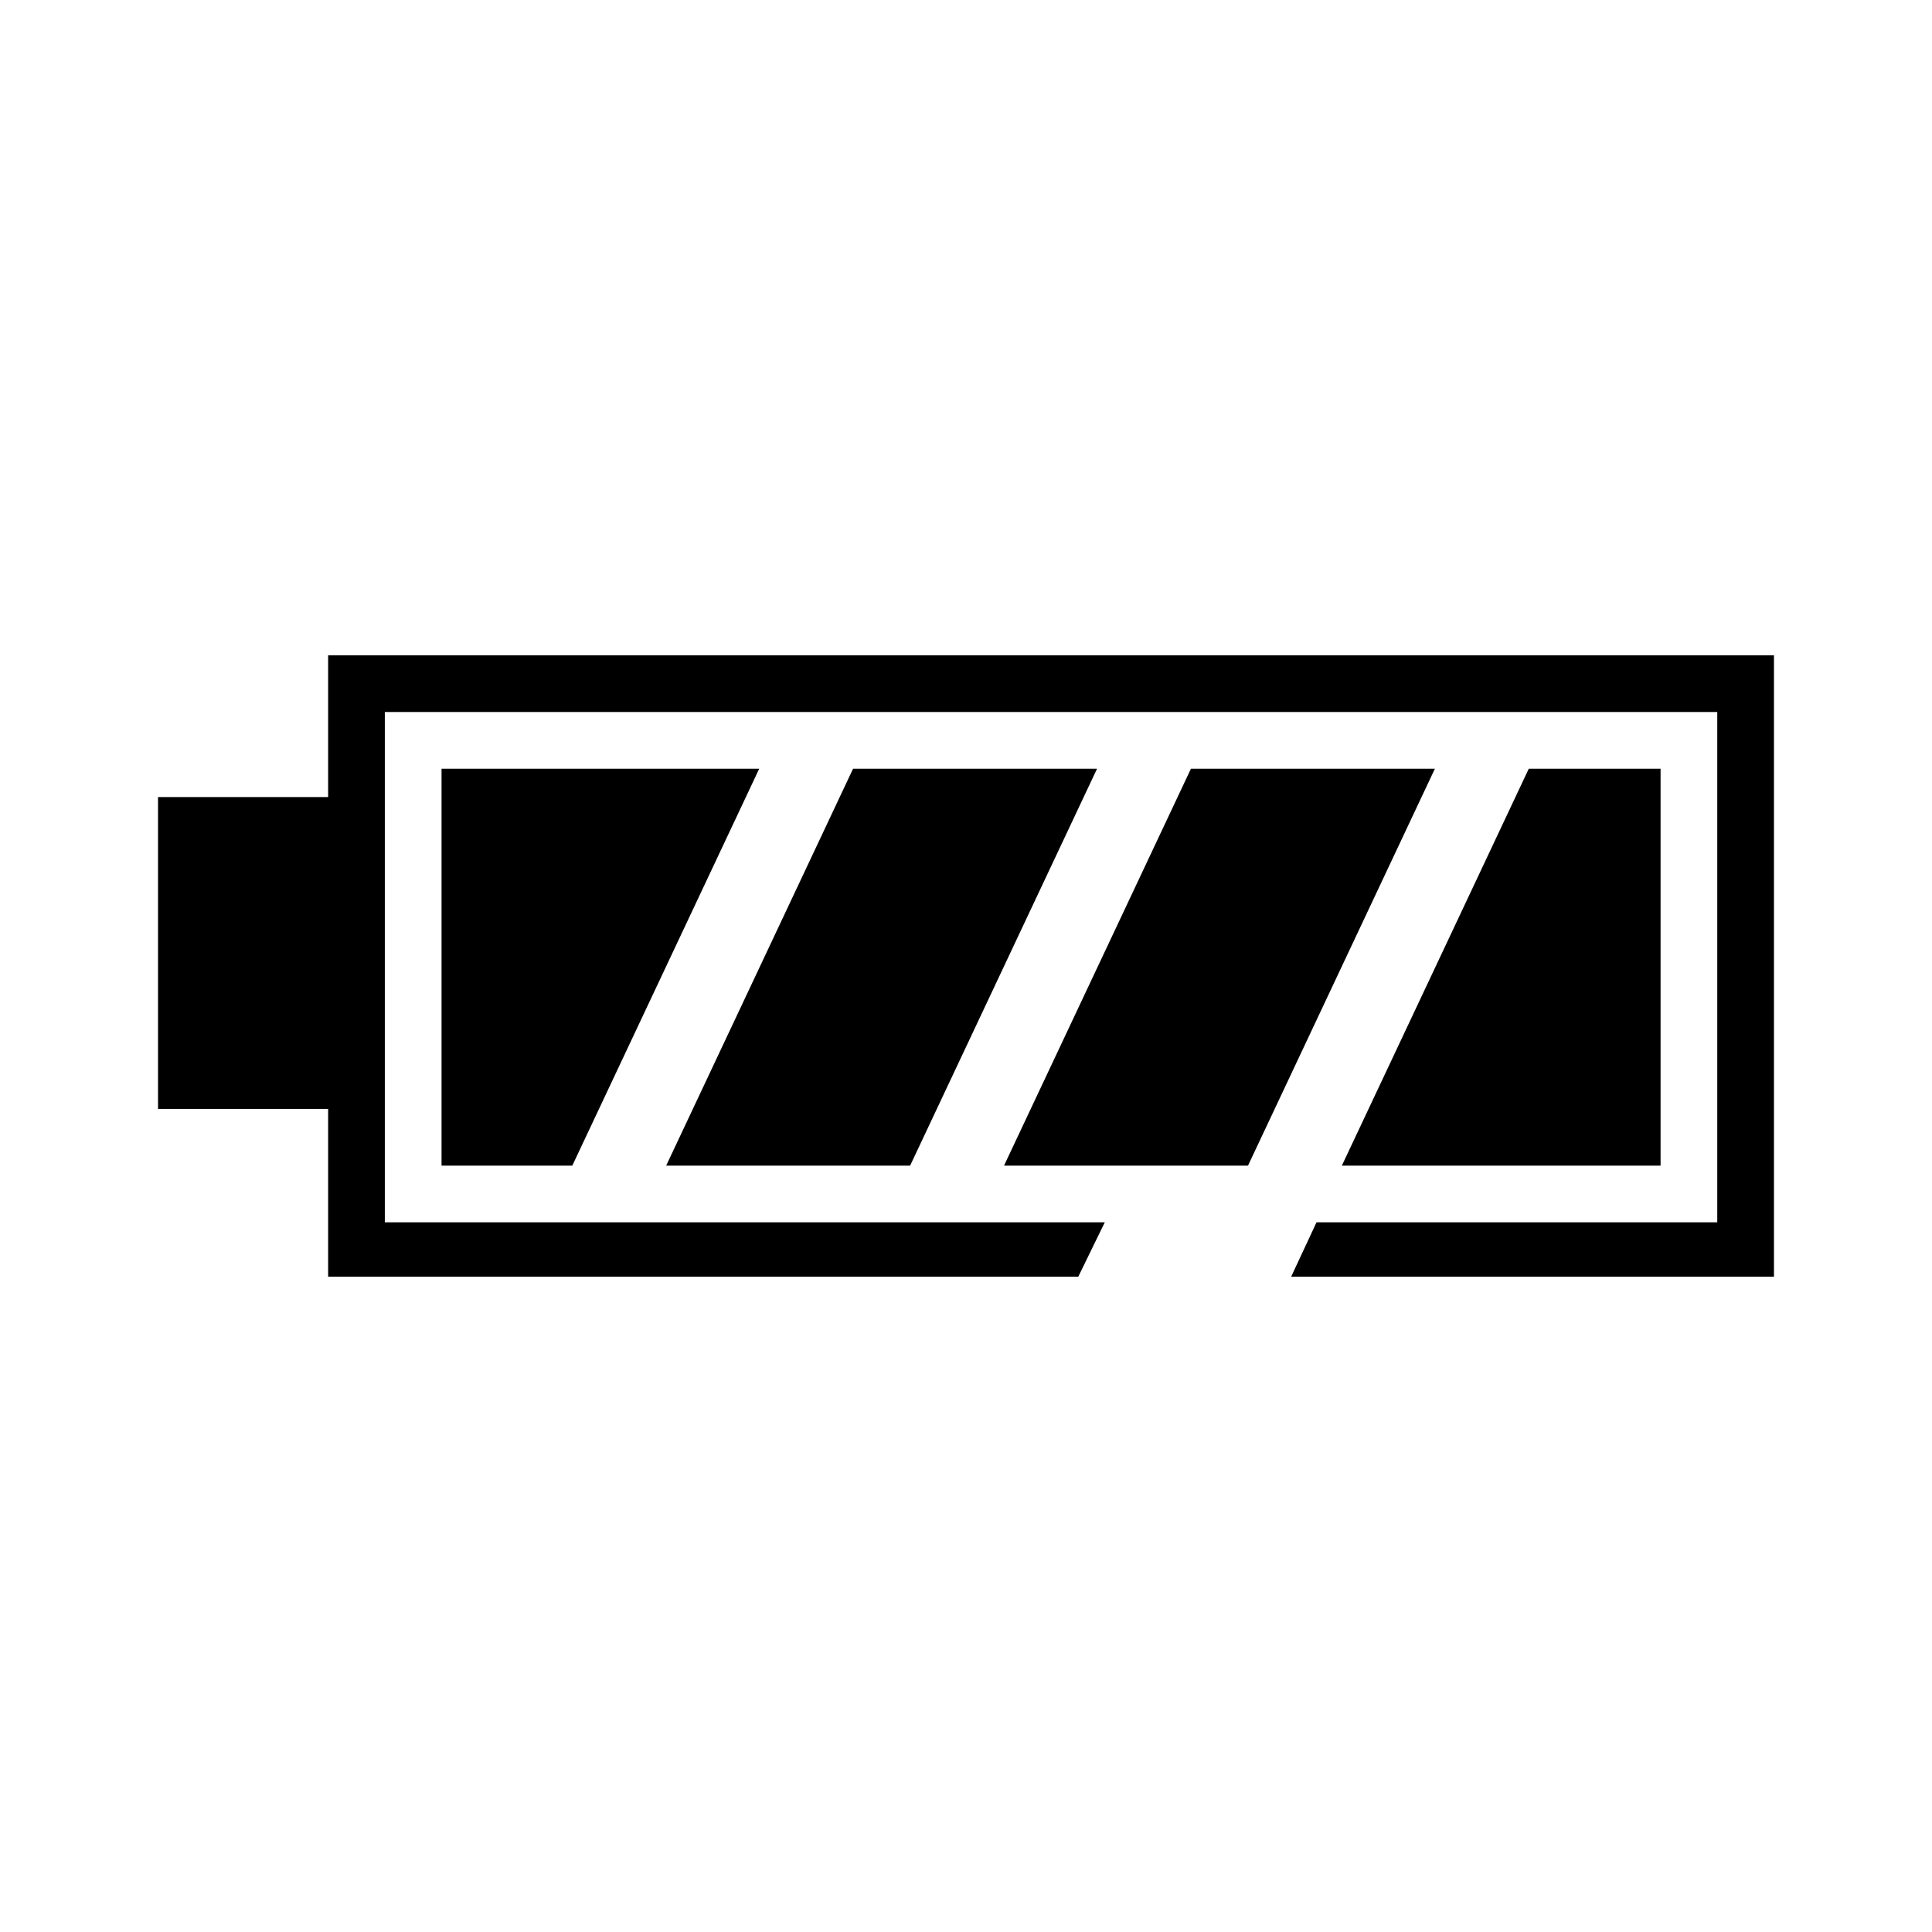
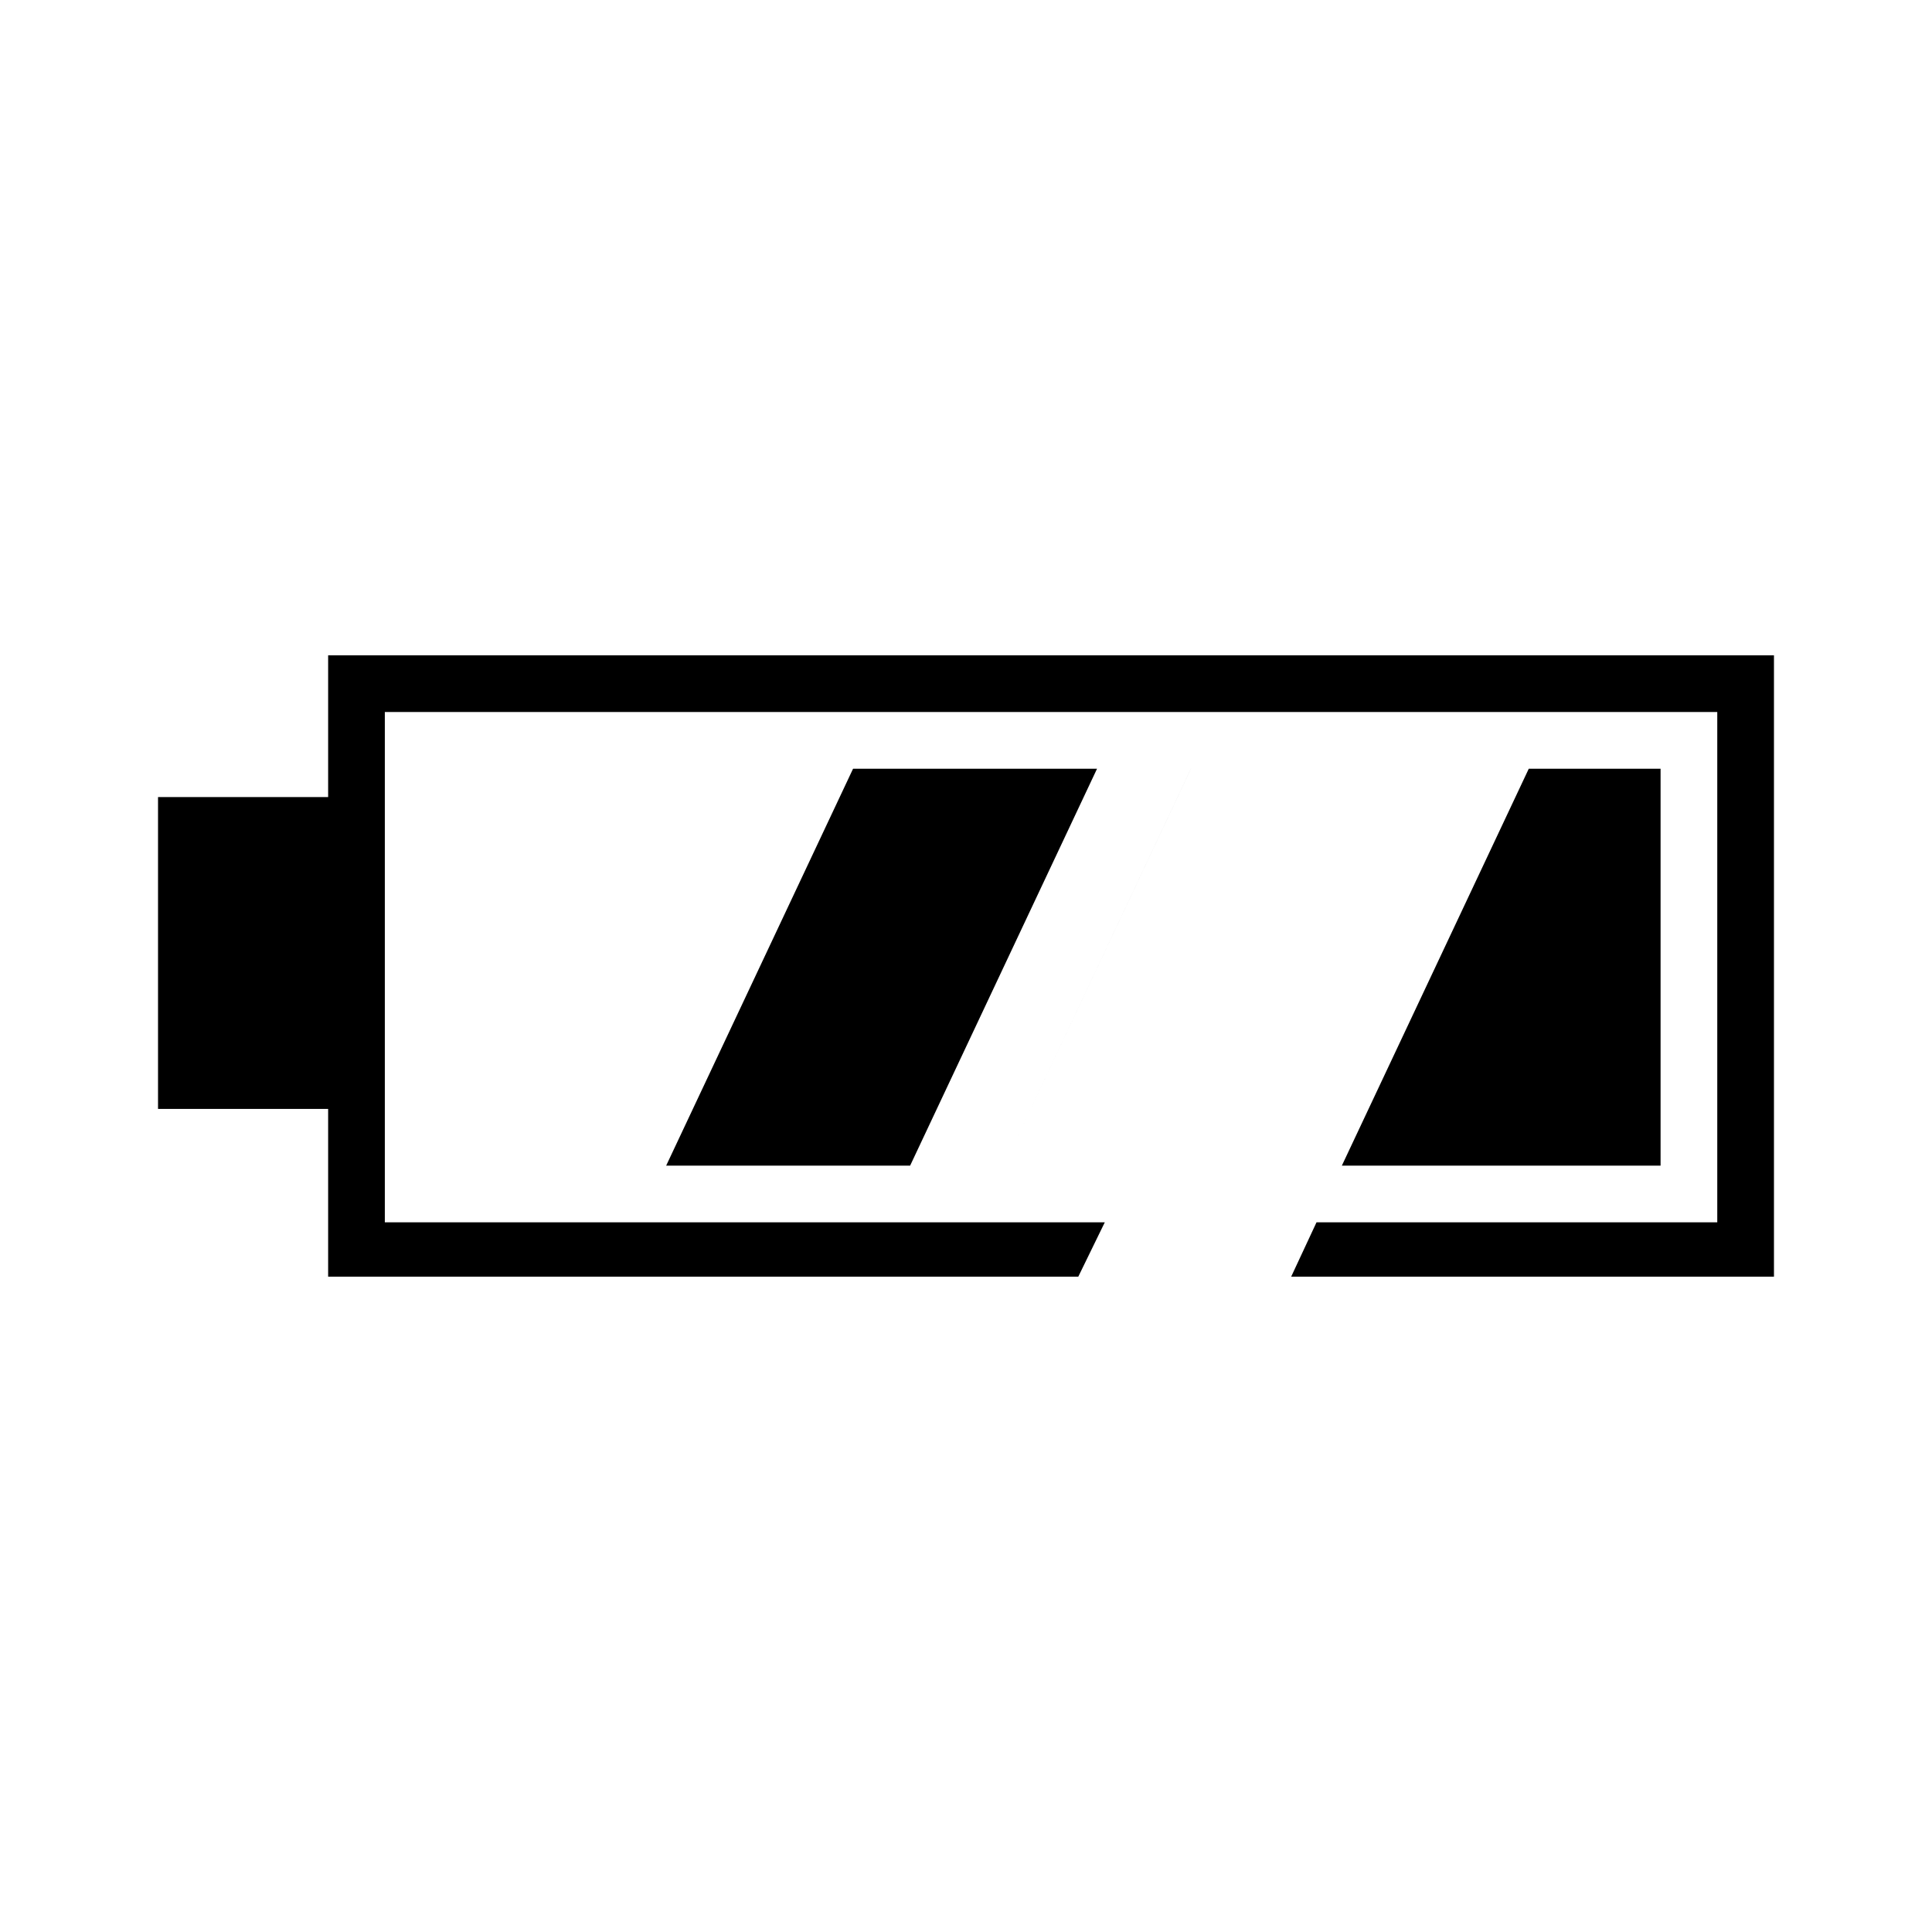
<svg xmlns="http://www.w3.org/2000/svg" fill="#000000" width="800px" height="800px" version="1.1" viewBox="144 144 512 512">
  <g>
    <path d="m549.14 347.72-49.531 105.18h84.461v-105.18z" />
-     <path d="m459.61 347.72-49.531 105.18h64.656l49.527-105.18z" />
-     <path d="m345.2 347.72h-84.188v105.18h34.656z" />
+     <path d="m459.61 347.72-49.531 105.18l49.527-105.18z" />
    <path d="m370.07 347.72-49.527 105.18h64.652l49.531-105.18z" />
    <path d="m230.96 317.67v37.559h-45.082v82.645h45.082v44.449h198.8l7.023-14.402h-190.8v-135.23h353.11v135.23h-106.2l-6.715 14.402h127.94v-164.65z" />
  </g>
</svg>